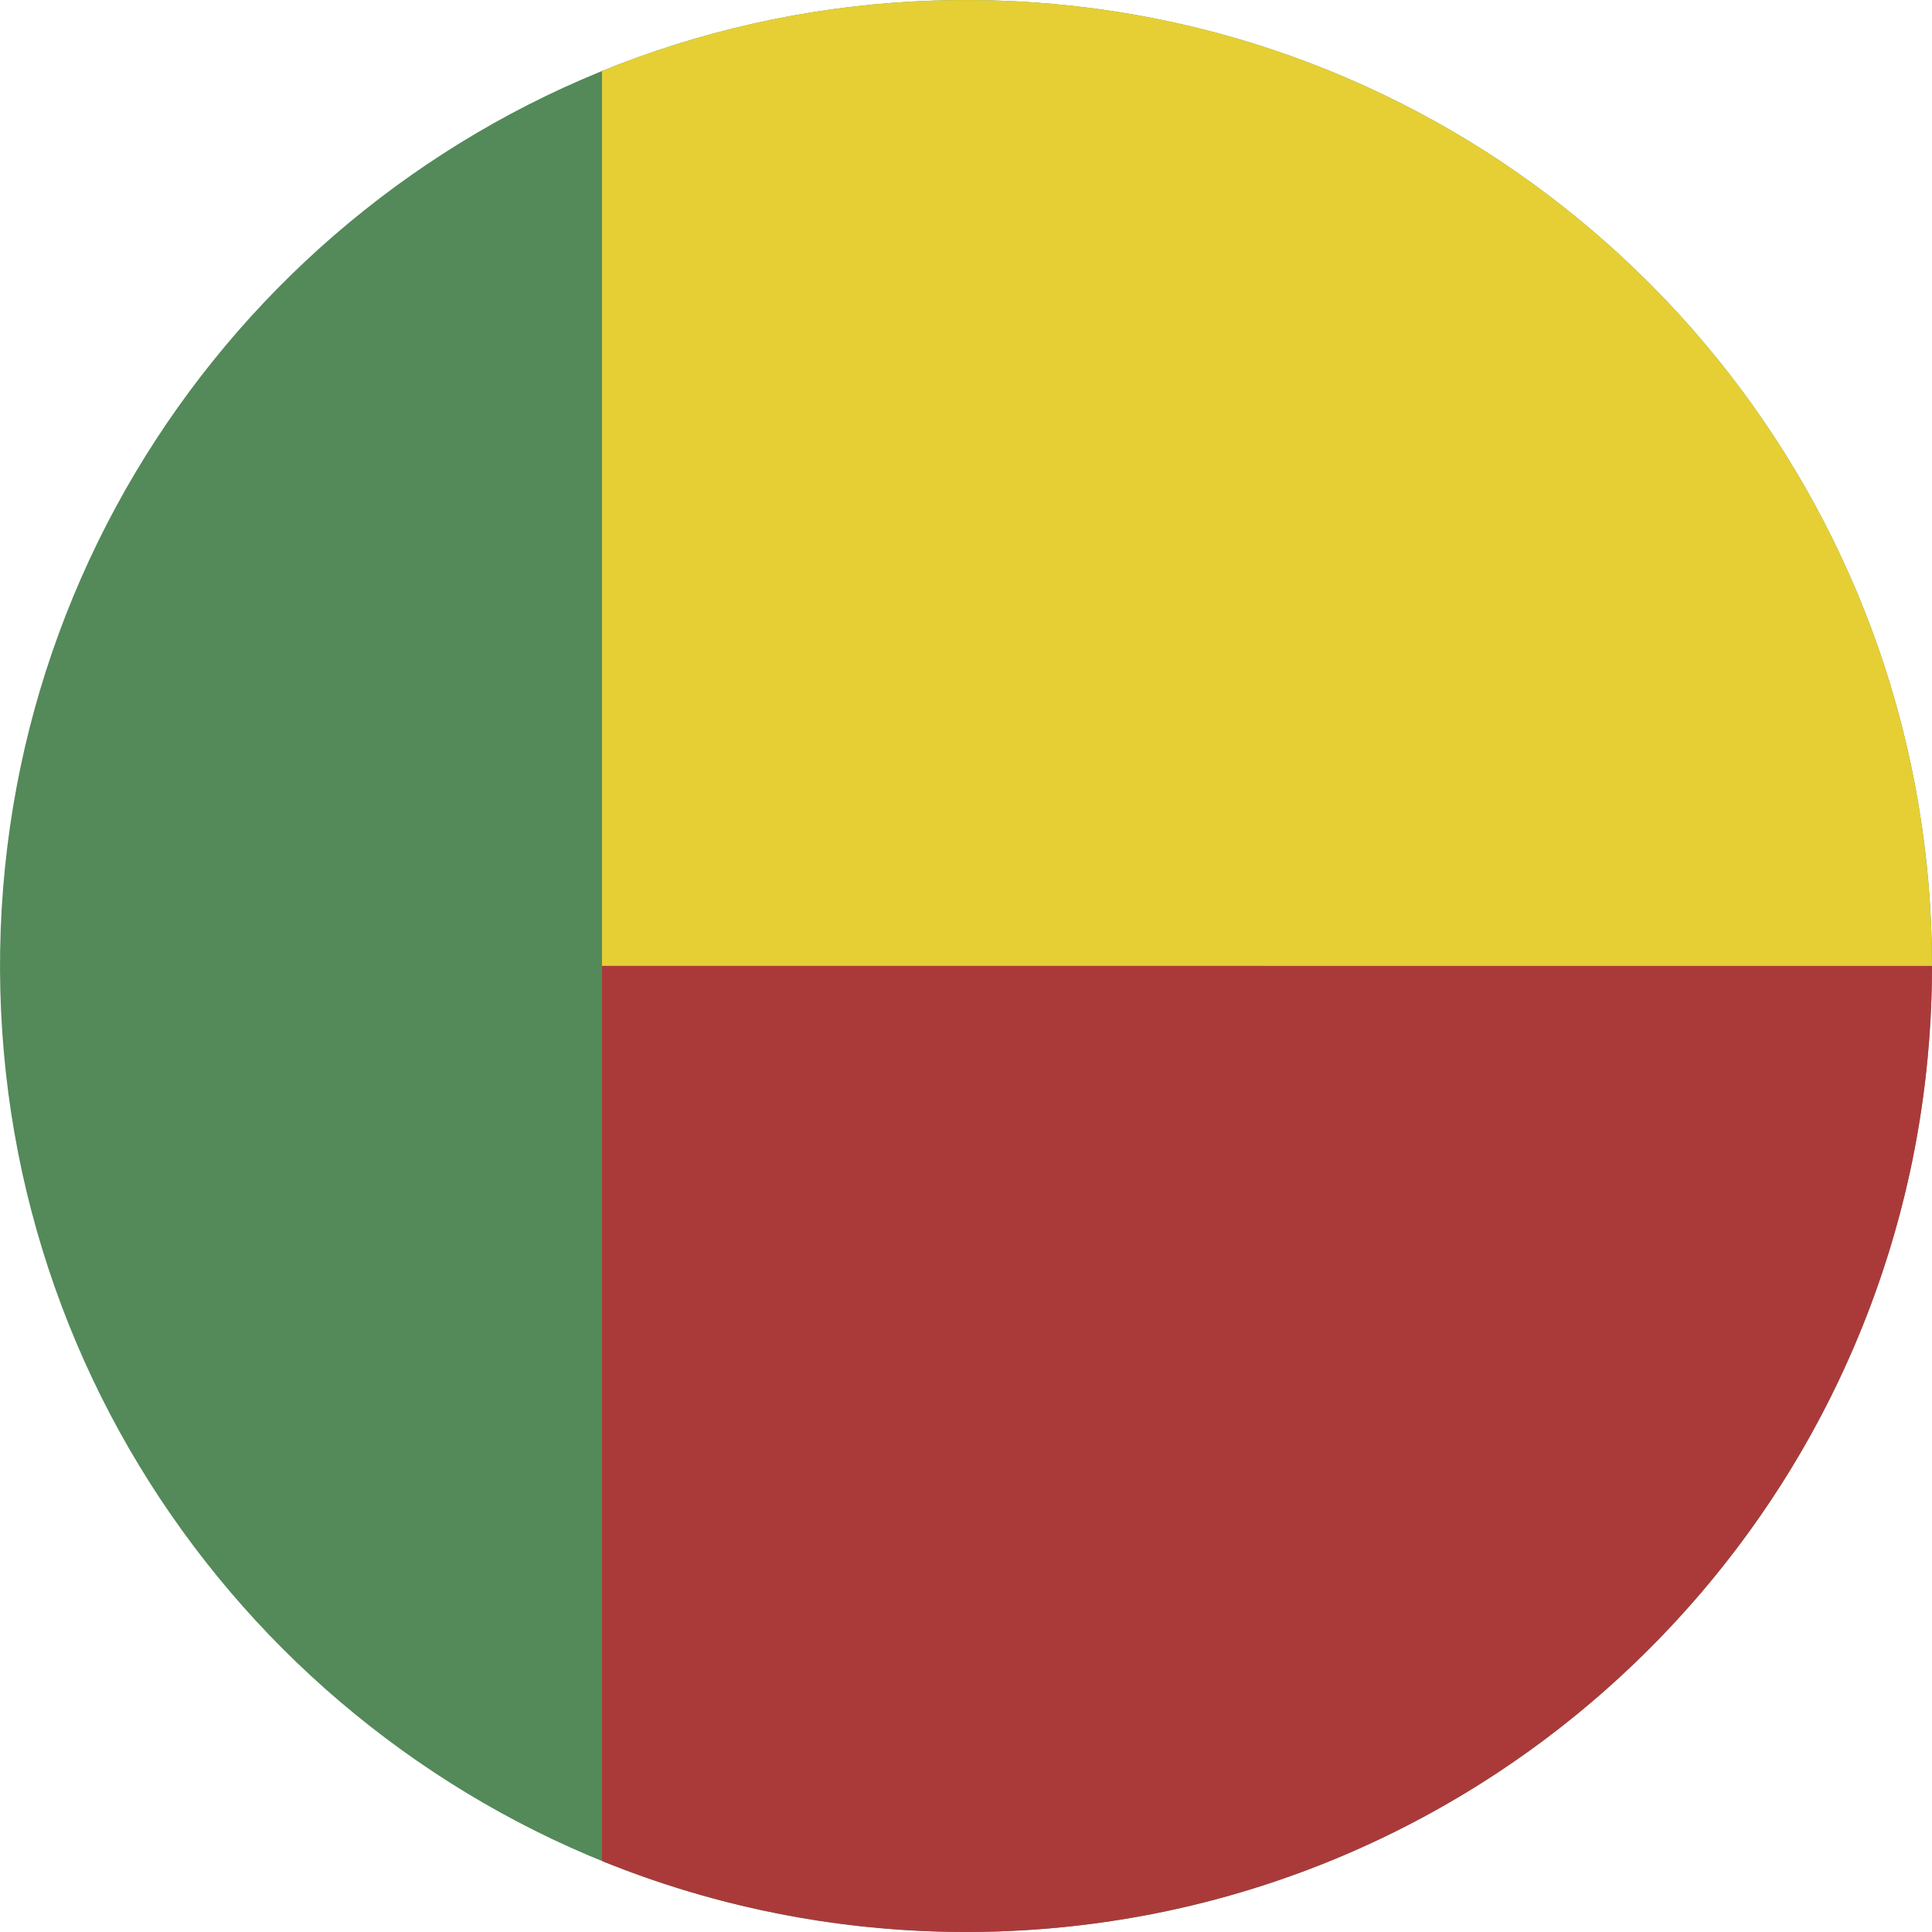
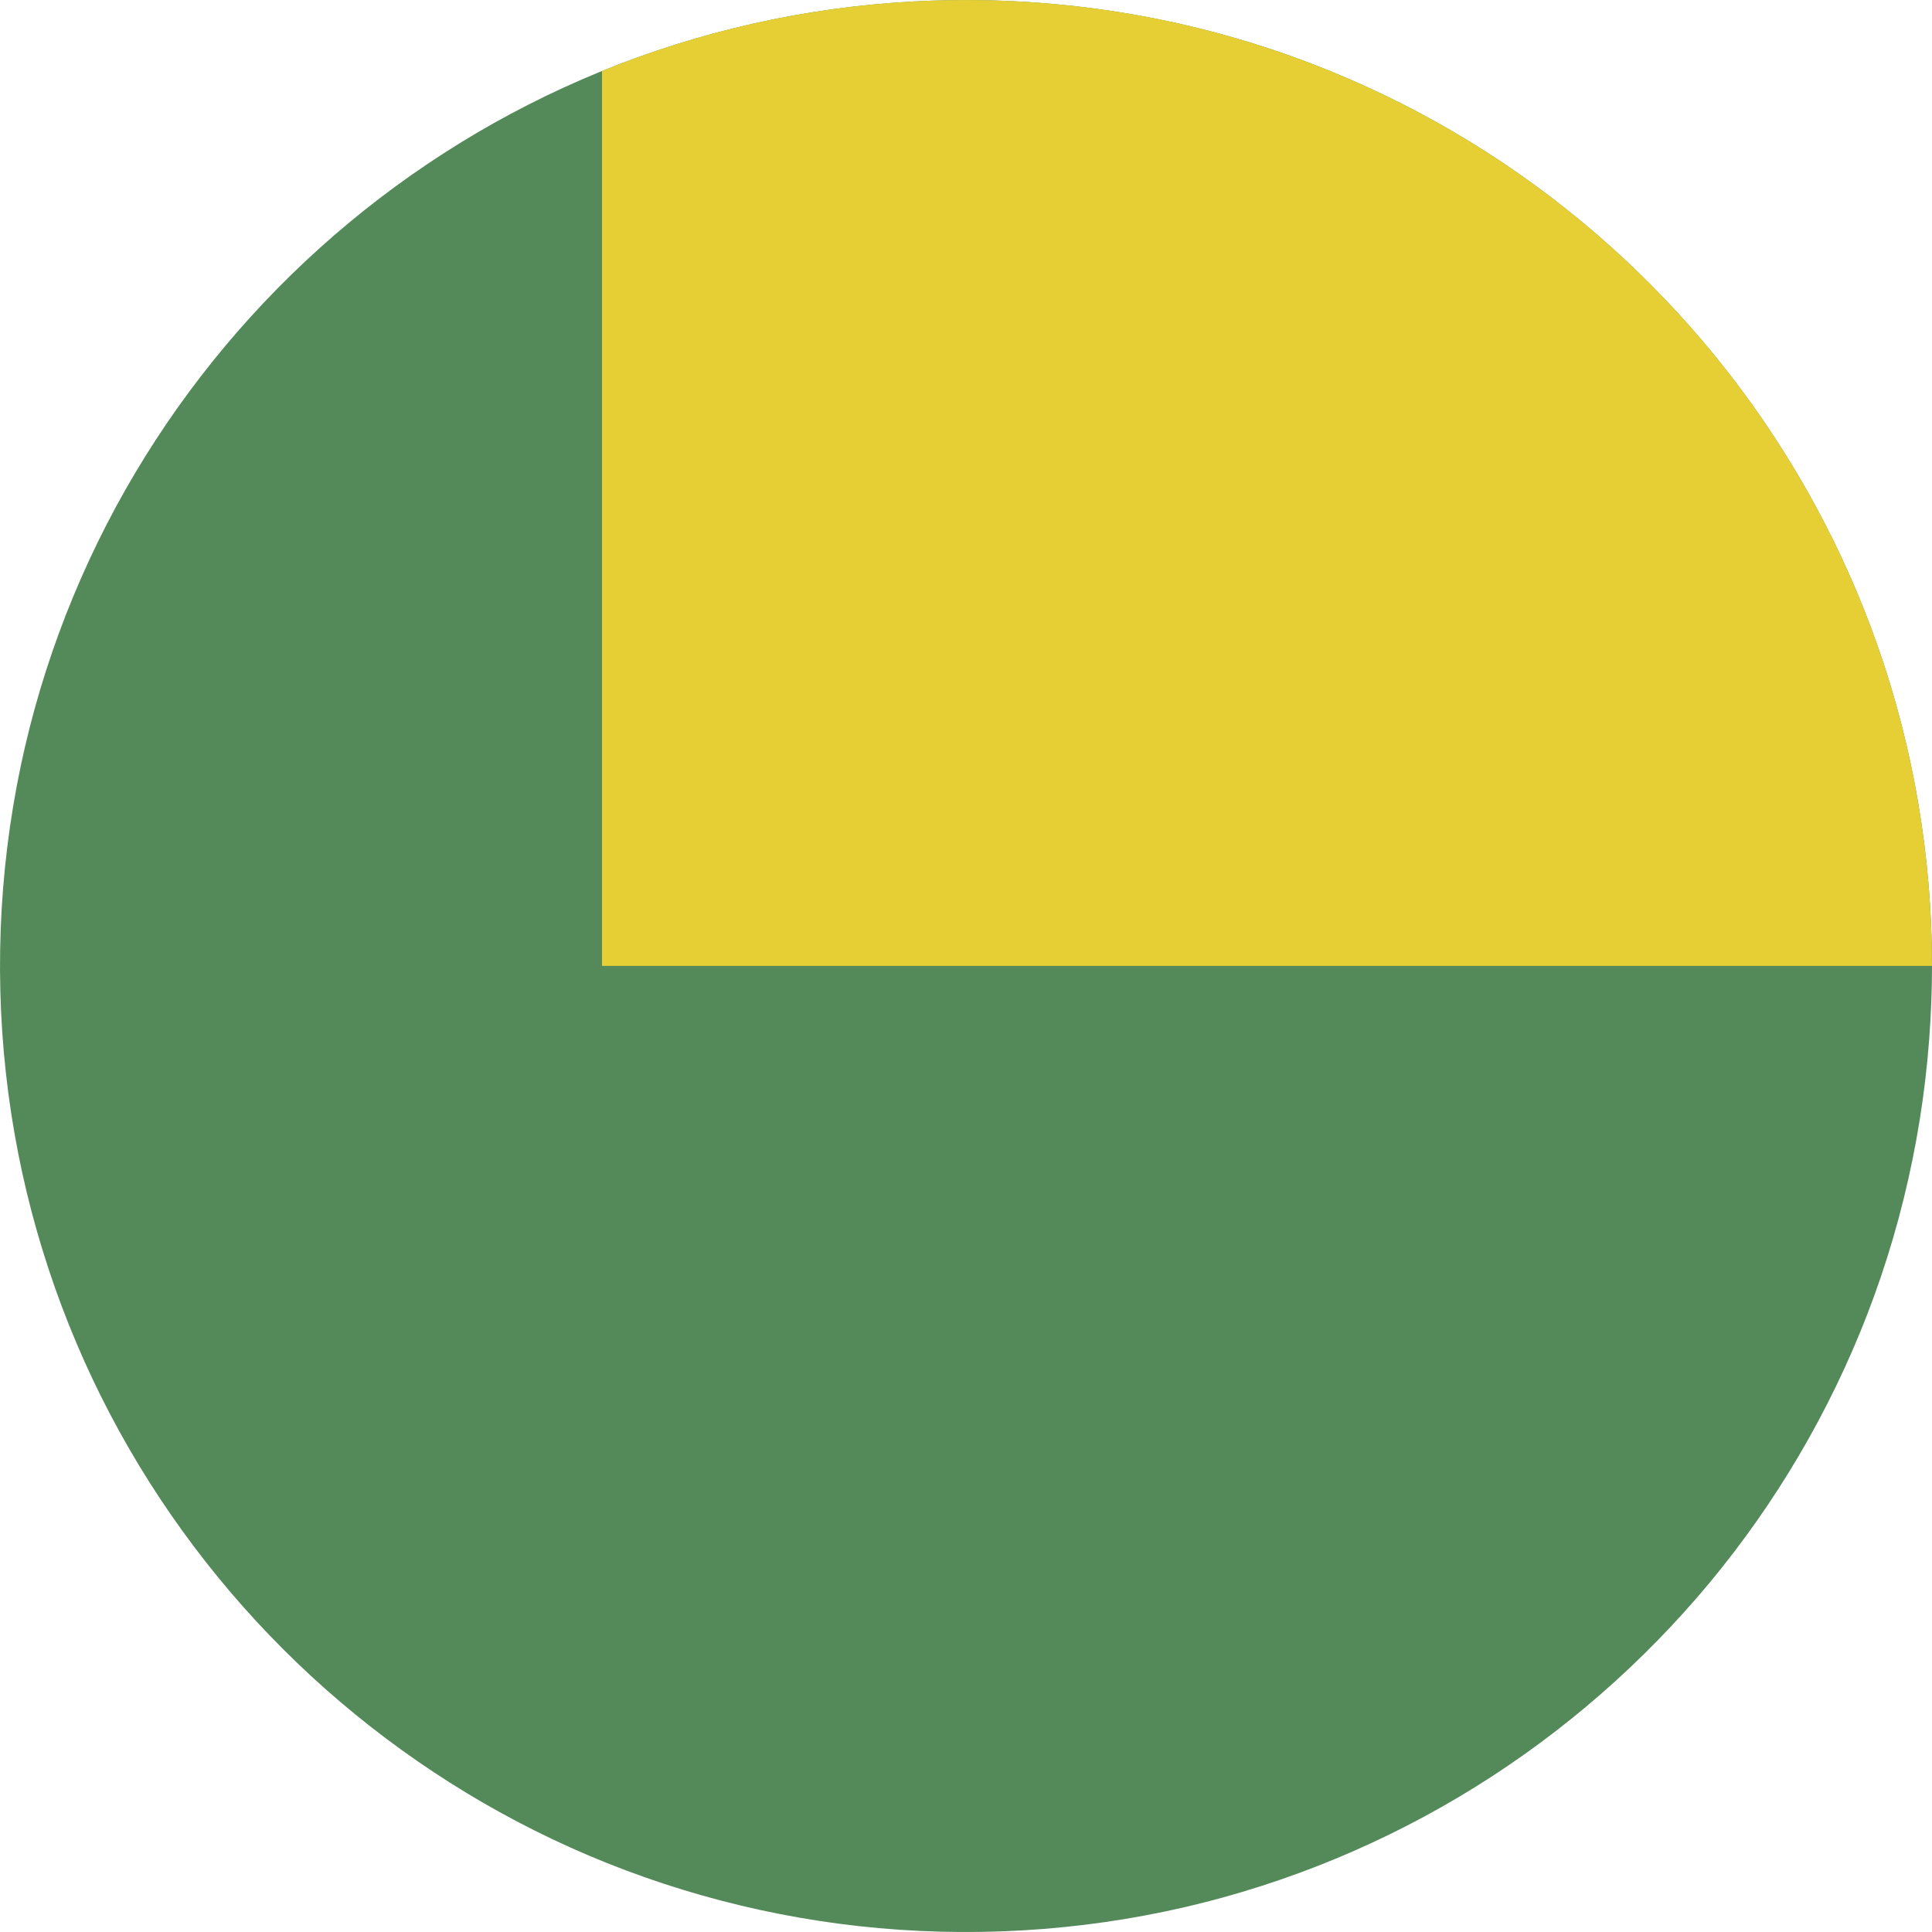
<svg xmlns="http://www.w3.org/2000/svg" version="1.1" x="0px" y="0px" viewBox="0 0 38.018 38.017" style="enable-background:new 0 0 38.018 38.017;" xml:space="preserve">
  <g id="Layer_564">
    <g id="Layer_565">
      <g>
        <path style="fill:#54895A;" d="M38.018,19.009c0-2.132-0.357-4.261-1.061-6.274c-0.679-1.941-1.676-3.769-2.939-5.392     c-1.253-1.61-2.765-3.017-4.46-4.15c-1.719-1.148-3.625-2.014-5.622-2.548c-2.079-0.556-4.251-0.752-6.396-0.588     c-2.103,0.161-4.174,0.673-6.107,1.514C9.553,2.388,7.811,3.512,6.288,4.884c-1.517,1.367-2.812,2.977-3.82,4.753     c-1.028,1.81-1.754,3.788-2.139,5.833c-0.399,2.123-0.435,4.313-0.107,6.448c0.317,2.065,0.979,4.073,1.95,5.921     c0.951,1.809,2.195,3.462,3.669,4.878c1.476,1.418,3.179,2.596,5.027,3.474c1.896,0.9,3.94,1.479,6.027,1.711     c2.143,0.237,4.327,0.112,6.428-0.375c2.019-0.469,3.958-1.273,5.718-2.369c1.732-1.078,3.289-2.437,4.594-4.005     c1.312-1.579,2.366-3.369,3.107-5.284c0.766-1.979,1.191-4.083,1.264-6.203C38.014,19.446,38.018,19.228,38.018,19.009z" />
        <path style="fill:#E5CF35;" d="M38.018,19.008c-0.001-2.132-0.357-4.261-1.061-6.274c-0.679-1.941-1.676-3.769-2.939-5.392     c-1.253-1.609-2.765-3.016-4.46-4.149c-1.72-1.149-3.625-2.014-5.622-2.548c-2.234-0.598-4.578-0.78-6.879-0.545     C15.27,0.282,13.51,0.72,11.846,1.397v17.61H38.018z" />
-         <path style="fill:#AA3A3A;" d="M38.018,19.009c0-0.001-26.172-0.001-26.172-0.001V36.62c2.544,1.036,5.306,1.503,8.049,1.377     c2.115-0.097,4.21-0.547,6.176-1.334c1.905-0.763,3.683-1.837,5.245-3.166c1.555-1.322,2.896-2.894,3.955-4.639     c1.076-1.774,1.858-3.724,2.304-5.75C37.87,21.762,38.018,20.385,38.018,19.009z" />
      </g>
    </g>
  </g>
  <g id="Layer_1">
</g>
</svg>